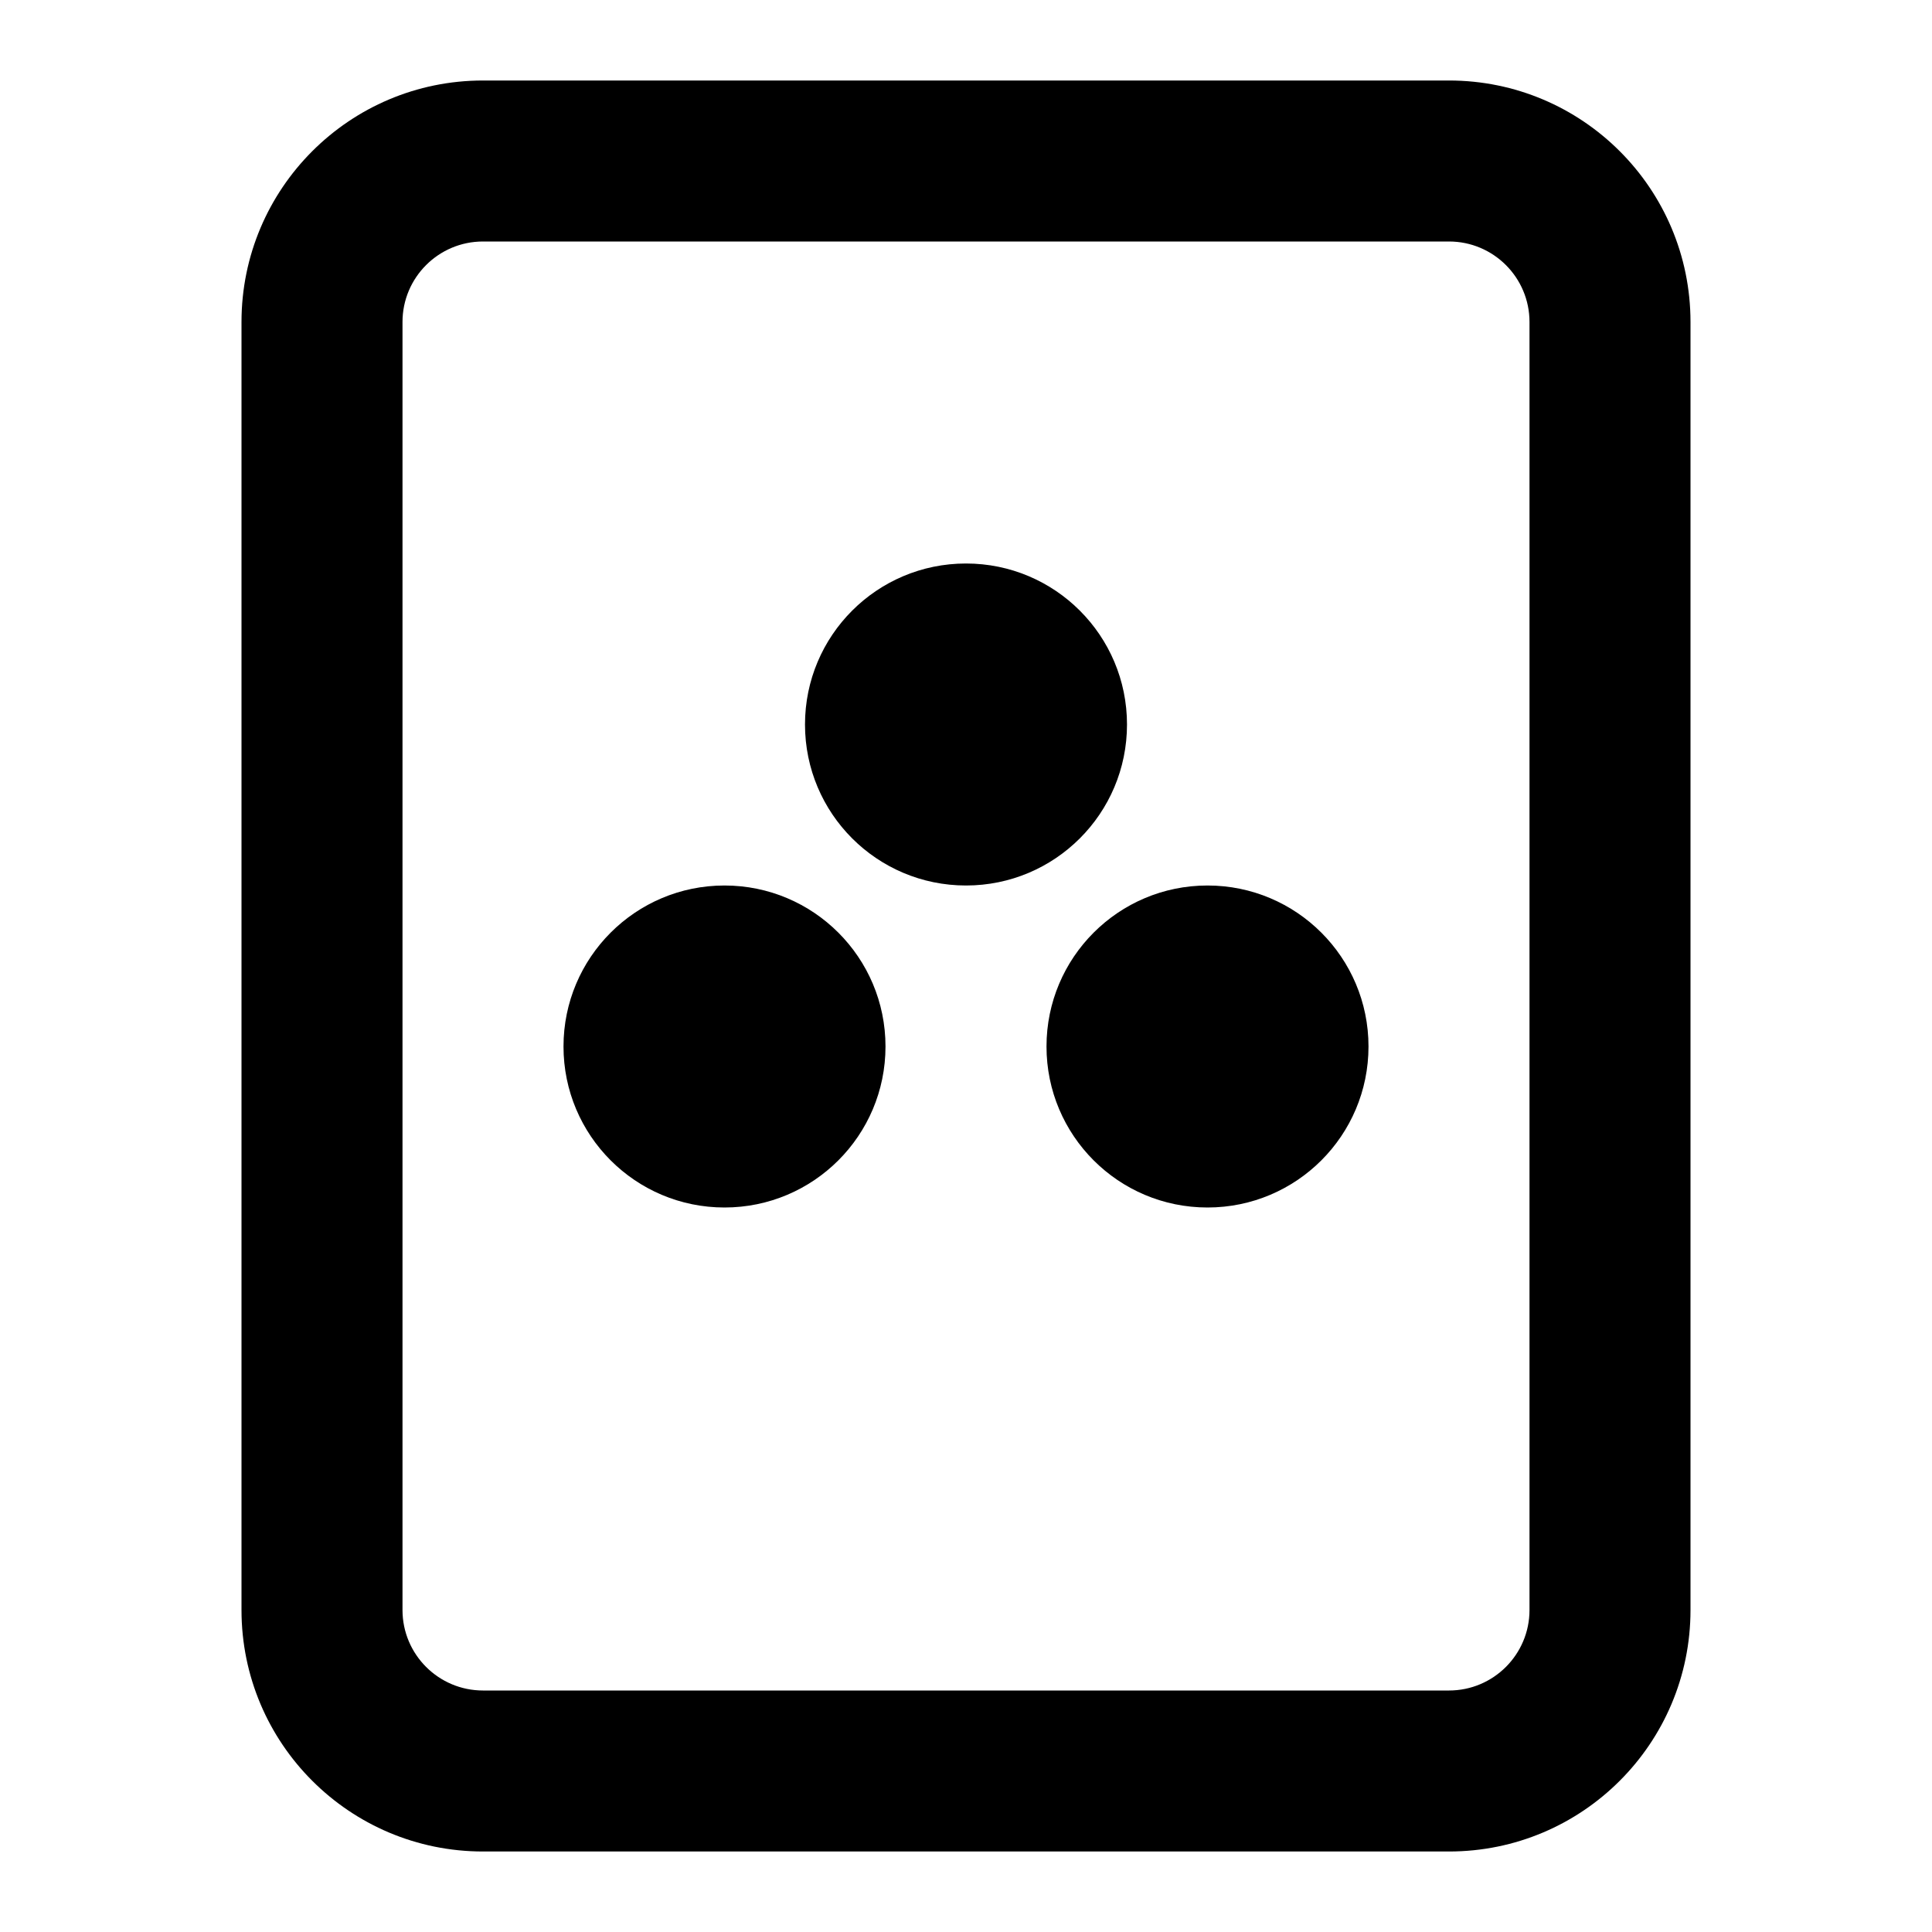
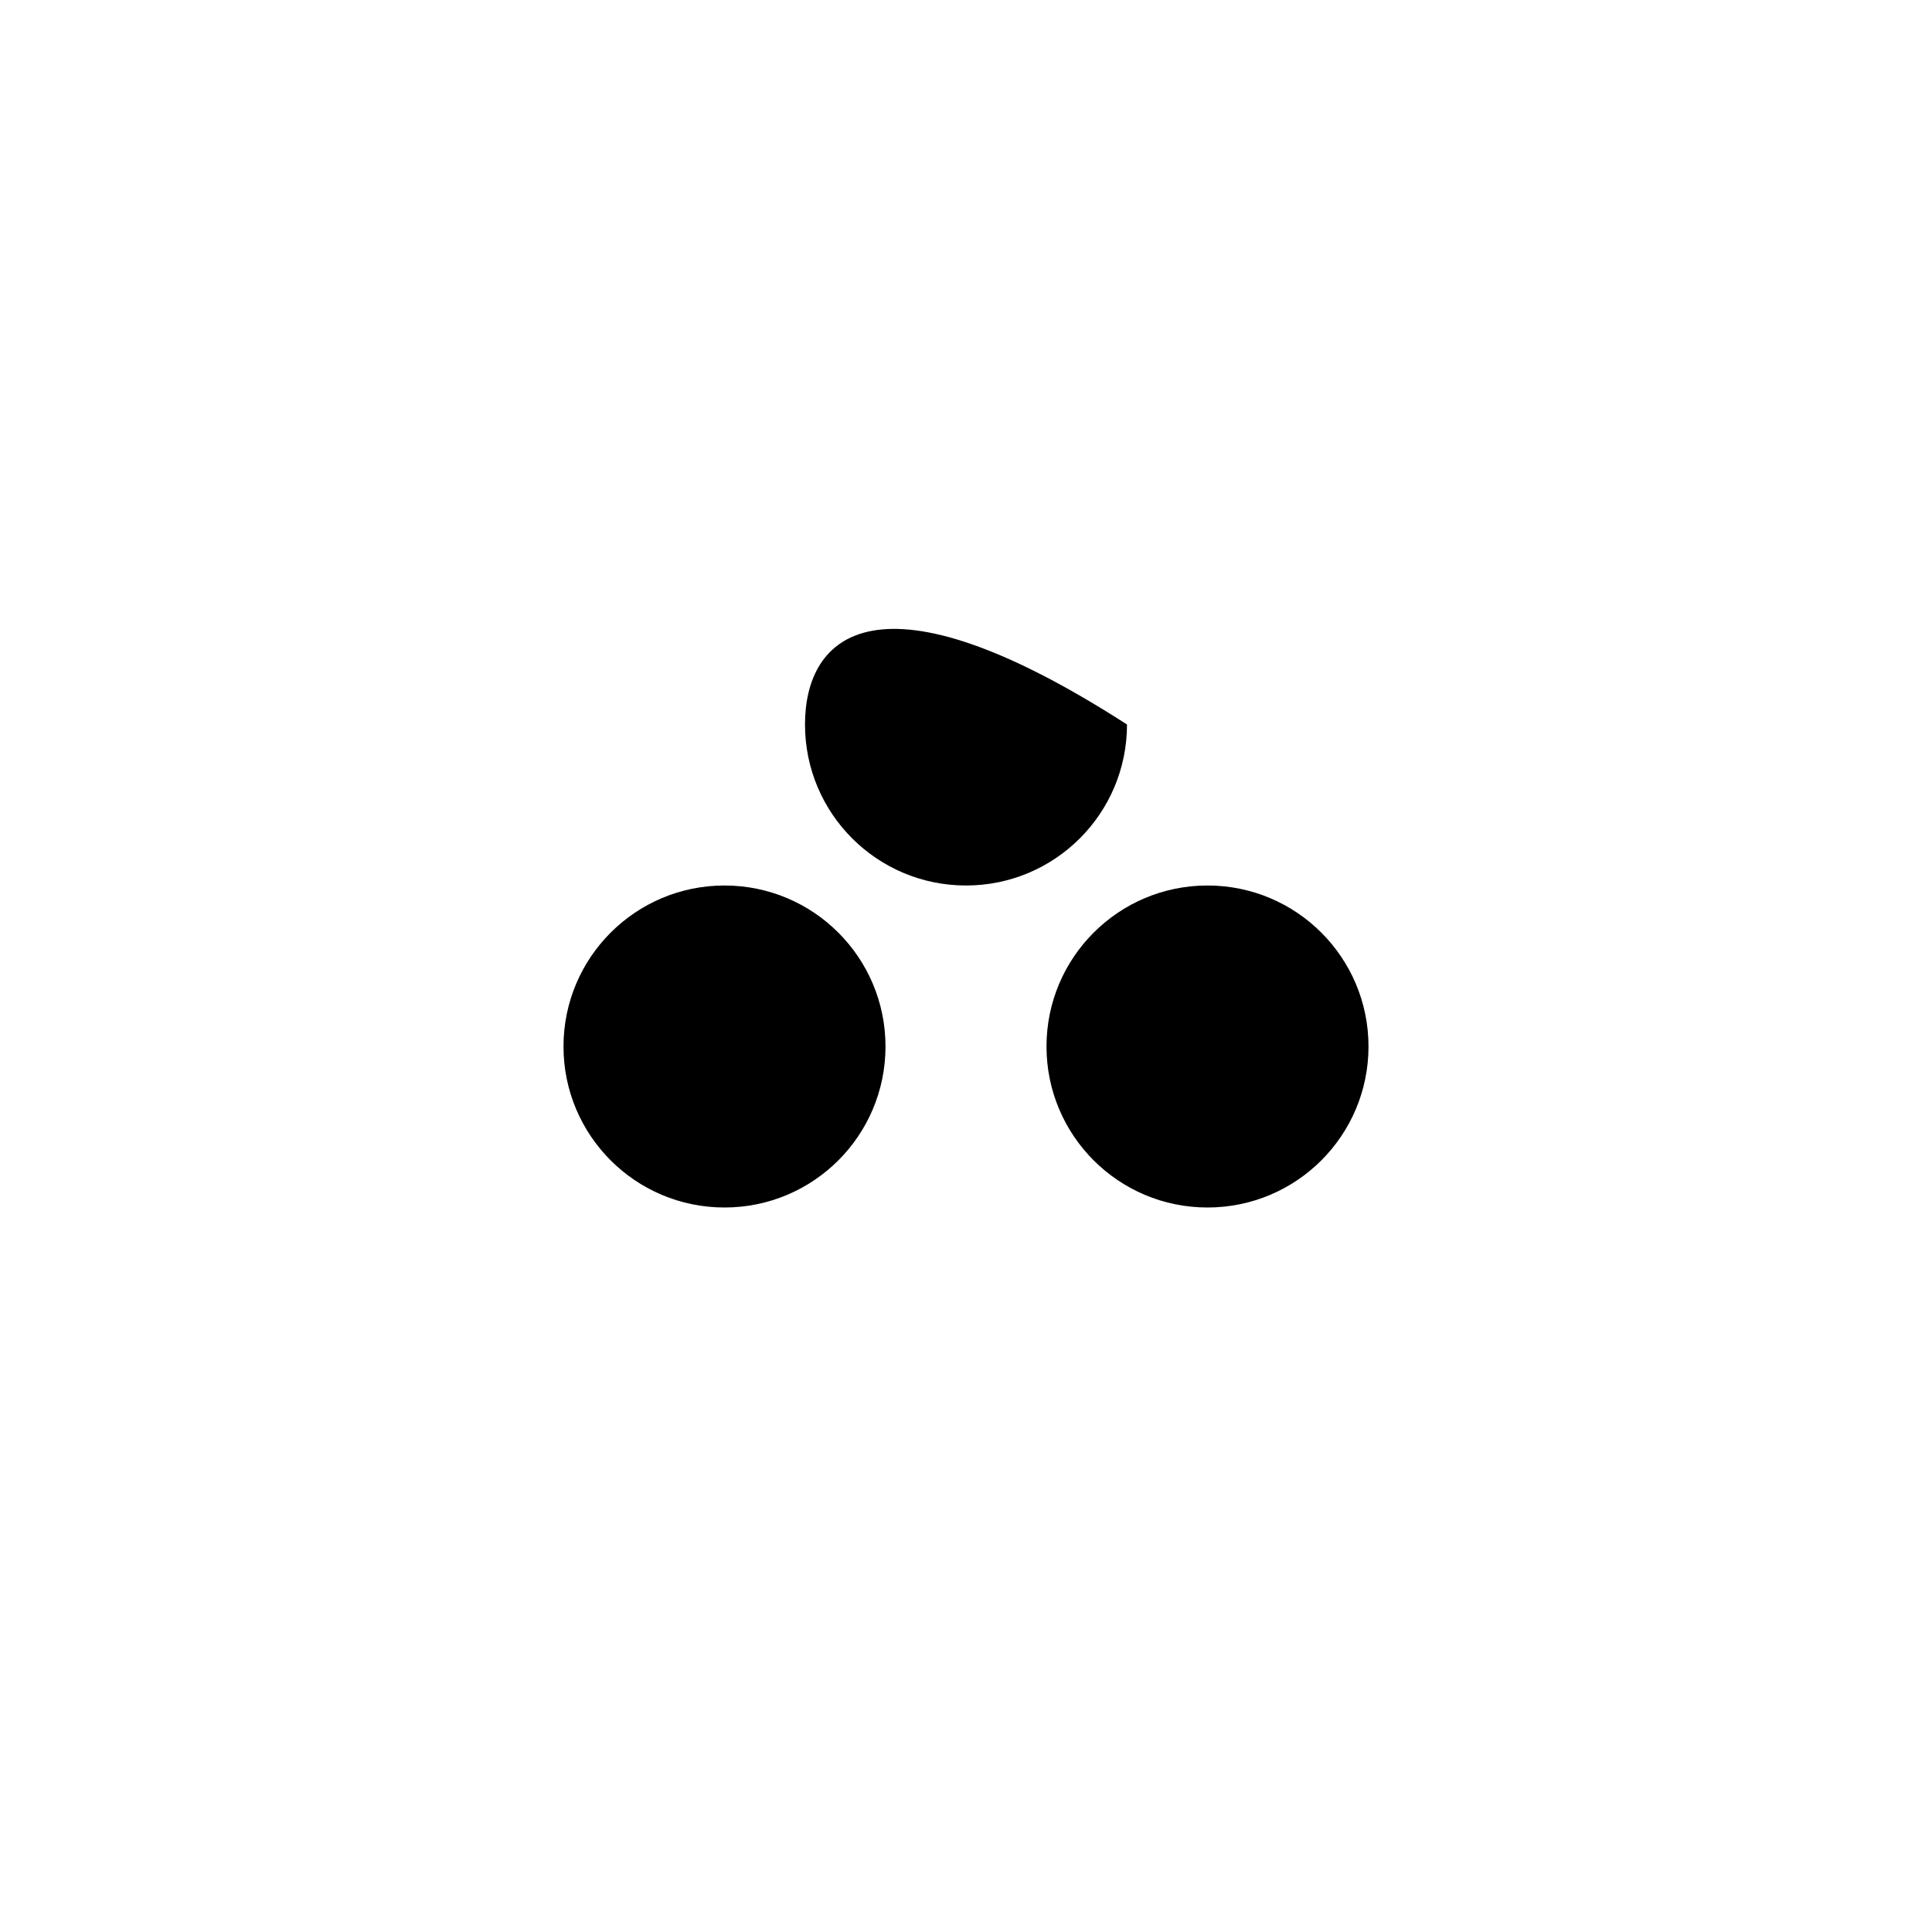
<svg xmlns="http://www.w3.org/2000/svg" width="24" height="24" viewBox="0 0 24 24" fill="none">
-   <path d="M12 11C13.105 11 14 10.105 14 9C14 7.895 13.105 7 12 7C10.895 7 10 7.895 10 9C10 10.105 10.895 11 12 11Z" fill="#000000" />
+   <path d="M12 11C13.105 11 14 10.105 14 9C10.895 7 10 7.895 10 9C10 10.105 10.895 11 12 11Z" fill="#000000" />
  <path d="M11 13C11 14.105 10.105 15 9 15C7.895 15 7 14.105 7 13C7 11.895 7.895 11 9 11C10.105 11 11 11.895 11 13Z" fill="#000000" />
  <path d="M15 15C16.105 15 17 14.105 17 13C17 11.895 16.105 11 15 11C13.895 11 13 11.895 13 13C13 14.105 13.895 15 15 15Z" fill="#000000" />
-   <path fill-rule="evenodd" clip-rule="evenodd" d="M3 4C3 2.343 4.343 1 6 1H18C19.657 1 21 2.343 21 4V20C21 21.657 19.657 23 18 23H6C4.343 23 3 21.657 3 20V4ZM6 3H18C18.552 3 19 3.448 19 4V20C19 20.552 18.552 21 18 21H6C5.448 21 5 20.552 5 20V4C5 3.448 5.448 3 6 3Z" fill="#000000" />
</svg>